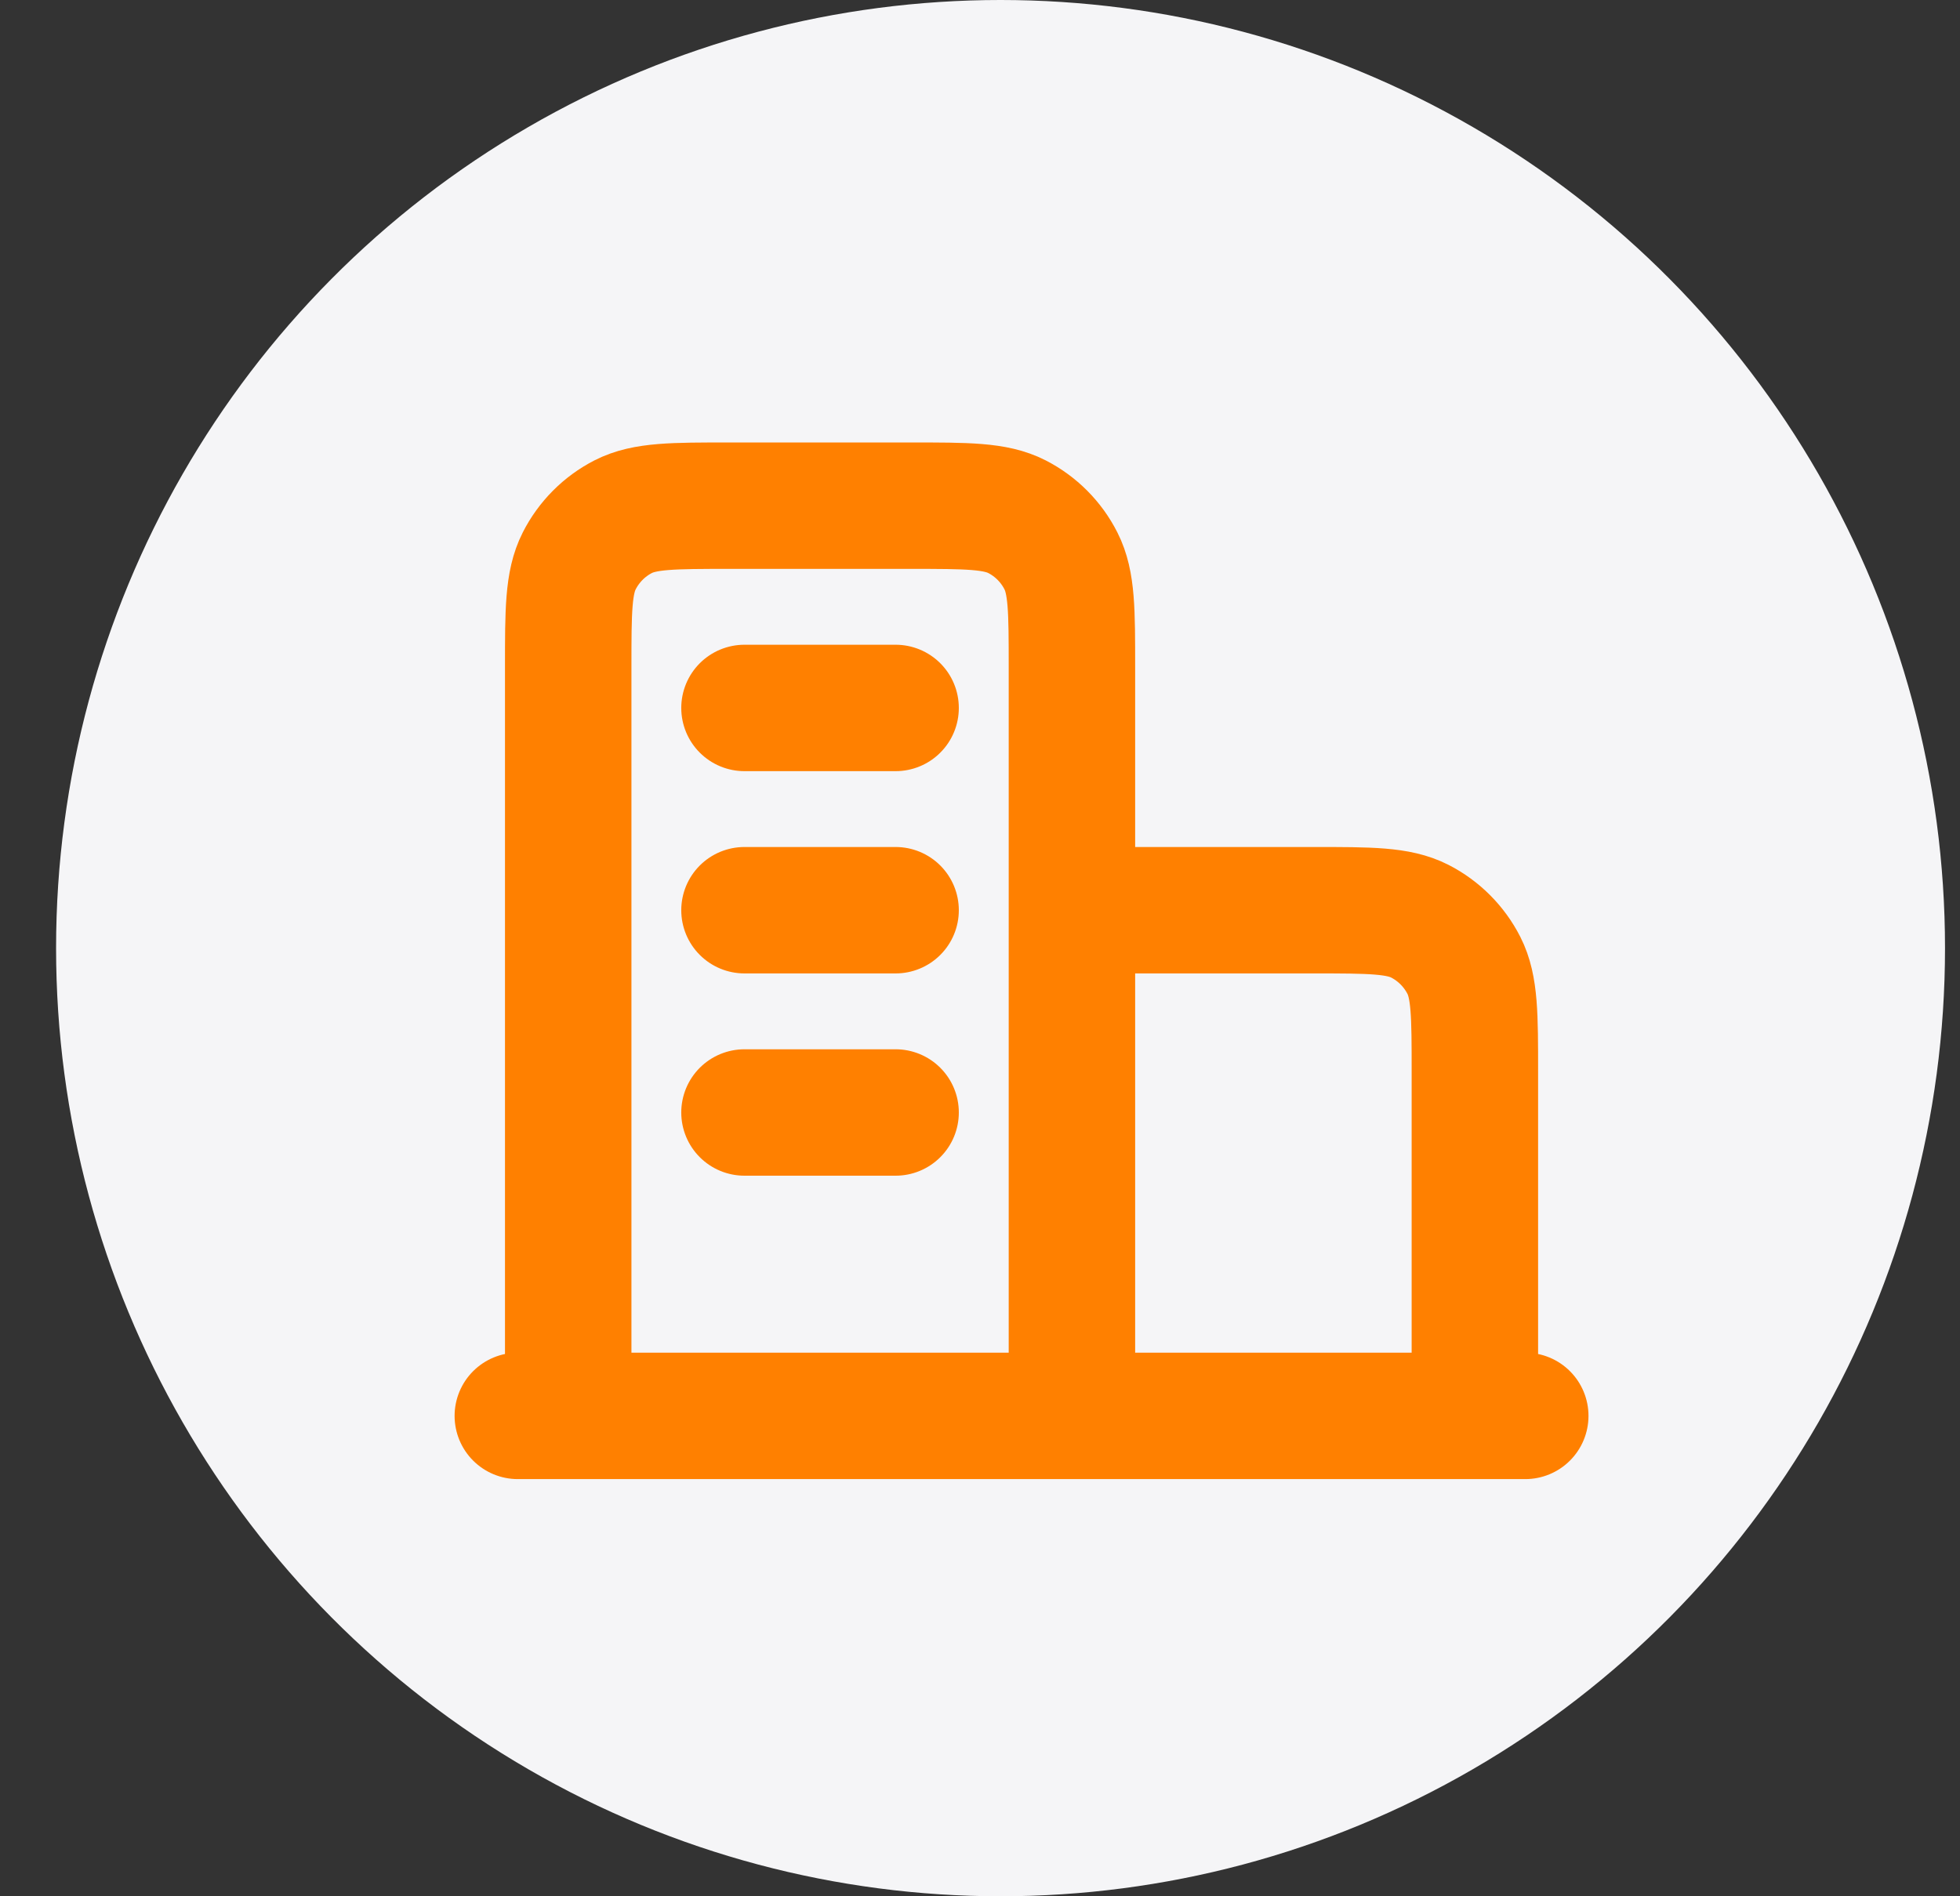
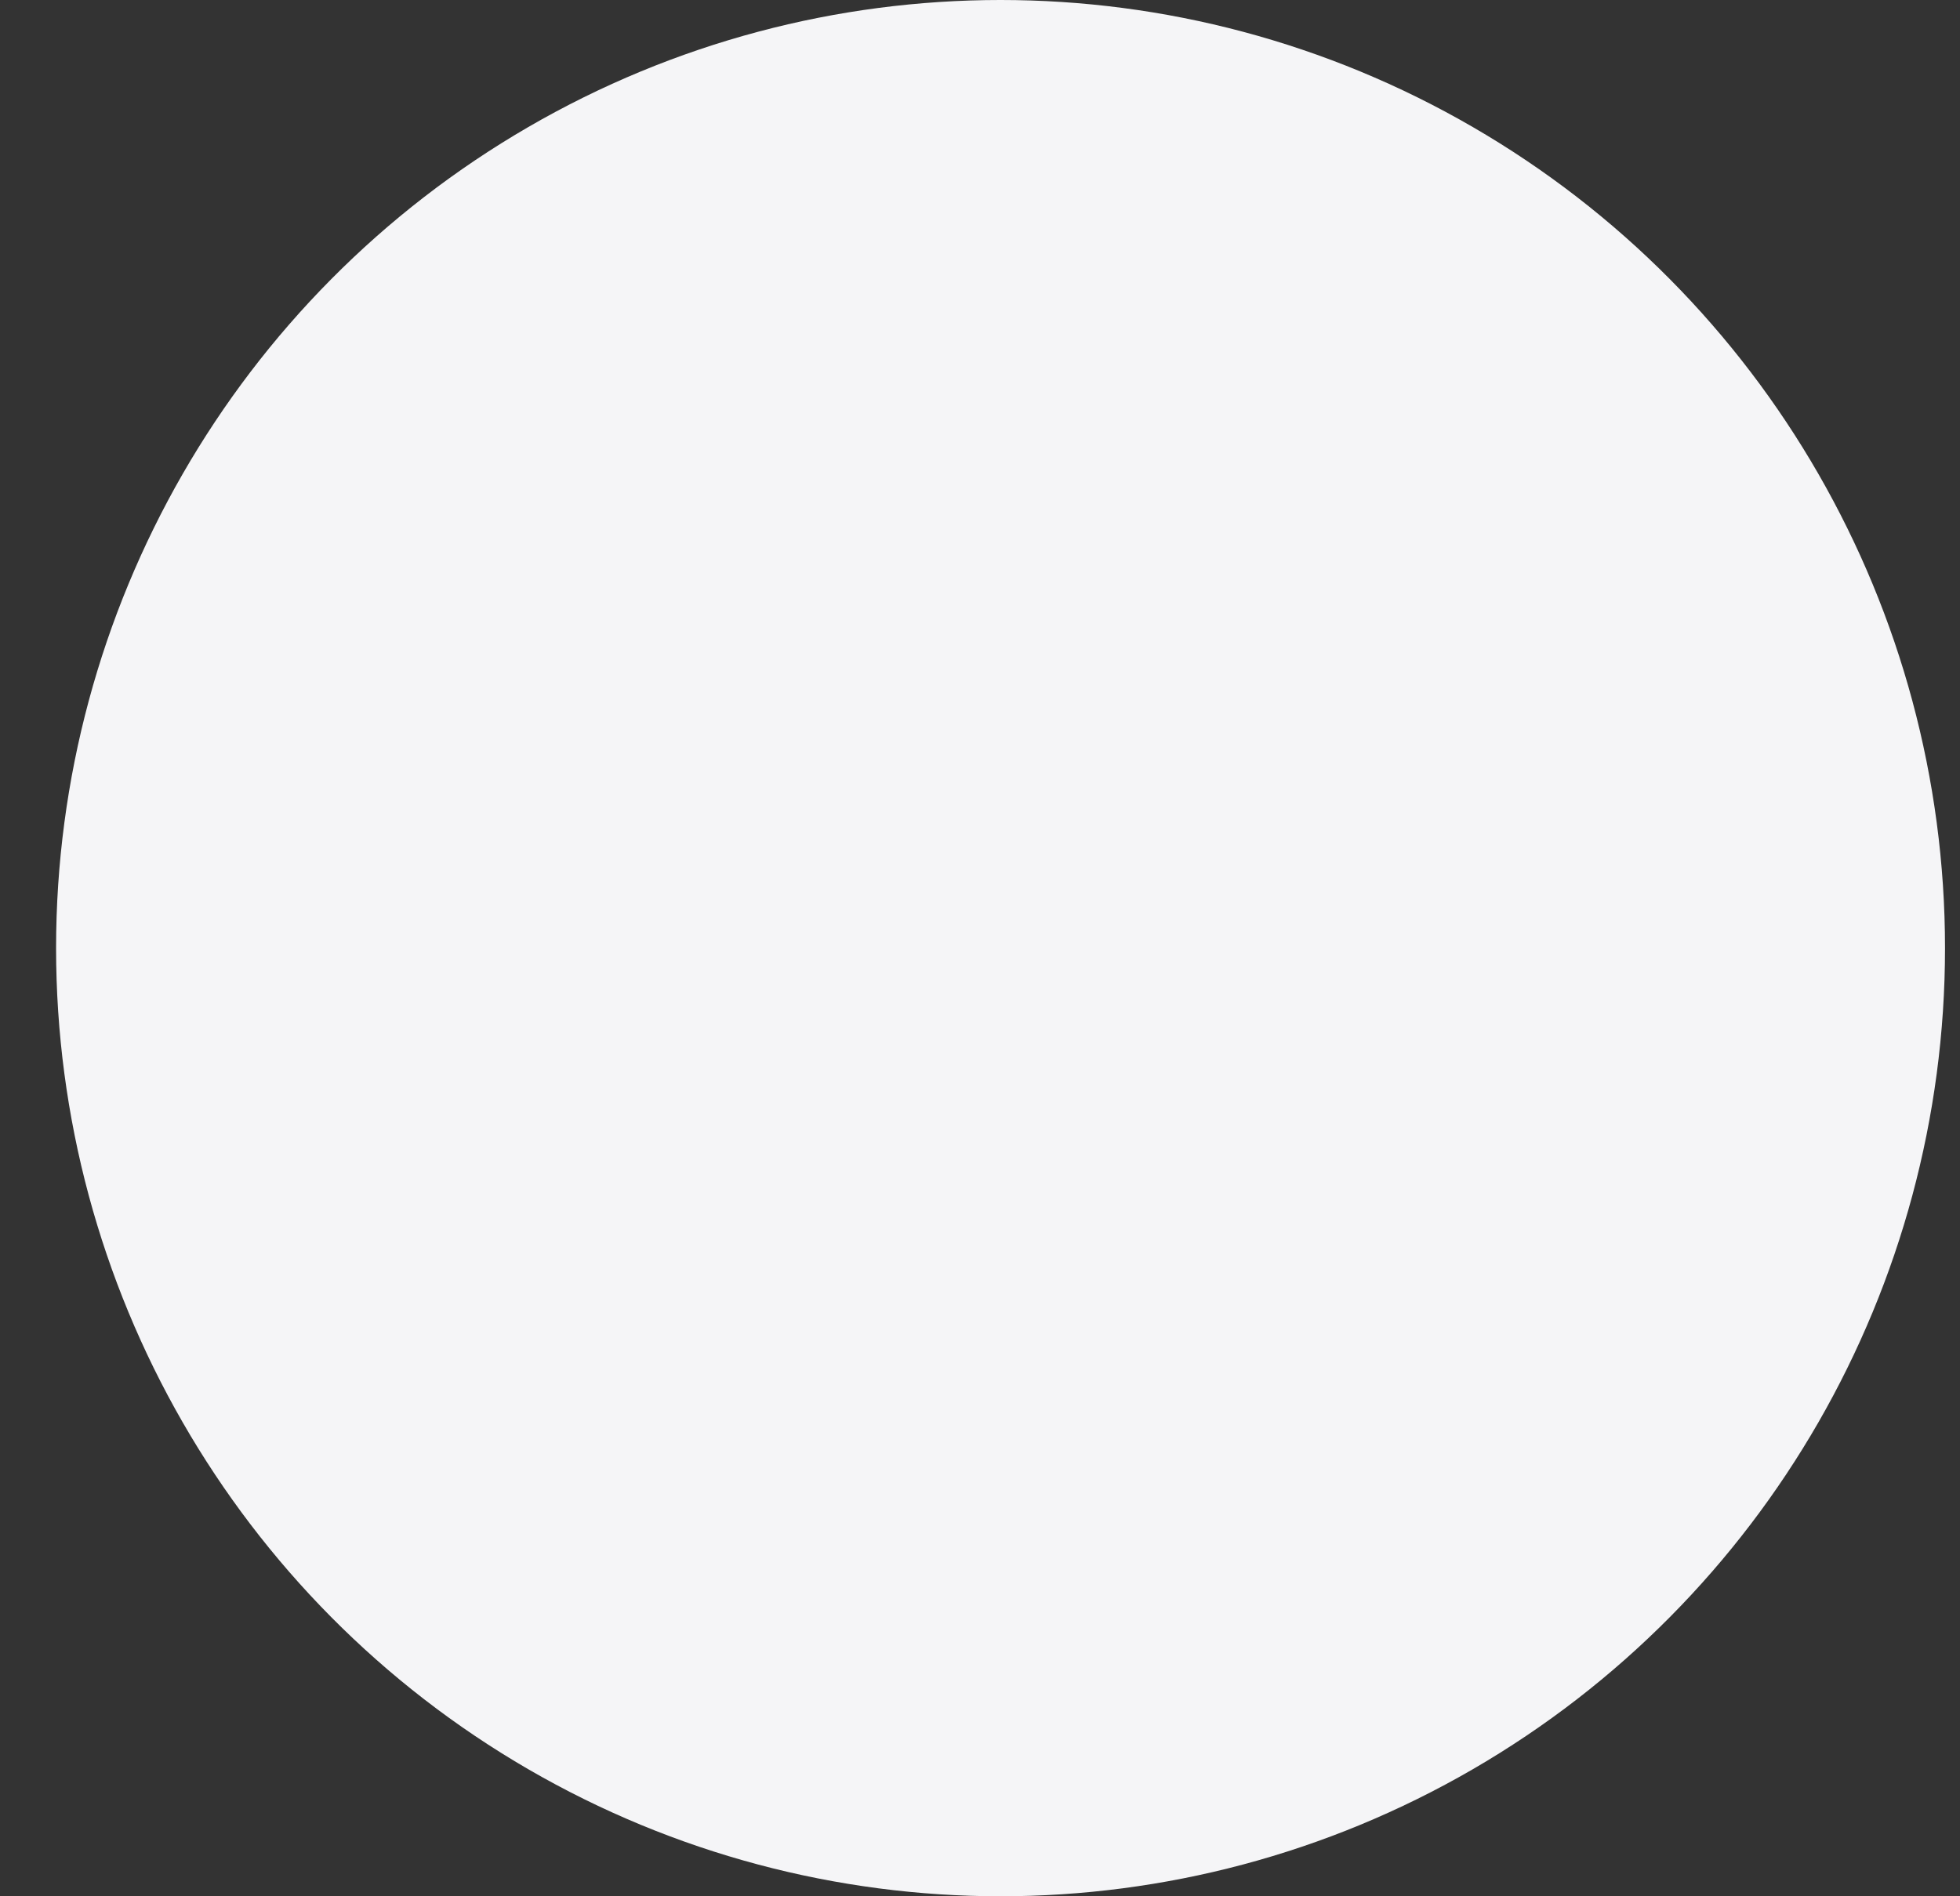
<svg xmlns="http://www.w3.org/2000/svg" width="31" height="30" viewBox="0 0 31 30" fill="none">
  <rect x="0" y="0" width="31" height="30" fill="#333333" stroke="none" />
  <ellipse cx="15.825" cy="15" rx="14.938" ry="15" fill="#F5F5F7" />
-   <path d="M16.954 14.4H20.778C21.67 14.4 22.116 14.4 22.457 14.574C22.757 14.728 23.001 14.973 23.154 15.274C23.327 15.616 23.327 16.064 23.327 16.96V22.4M16.954 22.4V10.56C16.954 9.664 16.954 9.216 16.78 8.874C16.628 8.573 16.384 8.328 16.084 8.174C15.743 8 15.297 8 14.405 8H11.537C10.644 8 10.198 8 9.857 8.174C9.557 8.328 9.314 8.573 9.161 8.874C8.987 9.216 8.987 9.664 8.987 10.56V22.4M24.124 22.4H8.19M11.775 11.2H14.165M11.775 14.4H14.165M11.775 17.6H14.165" stroke="#FF8000" stroke-width="2" stroke-linecap="round" stroke-linejoin="round" />
</svg>